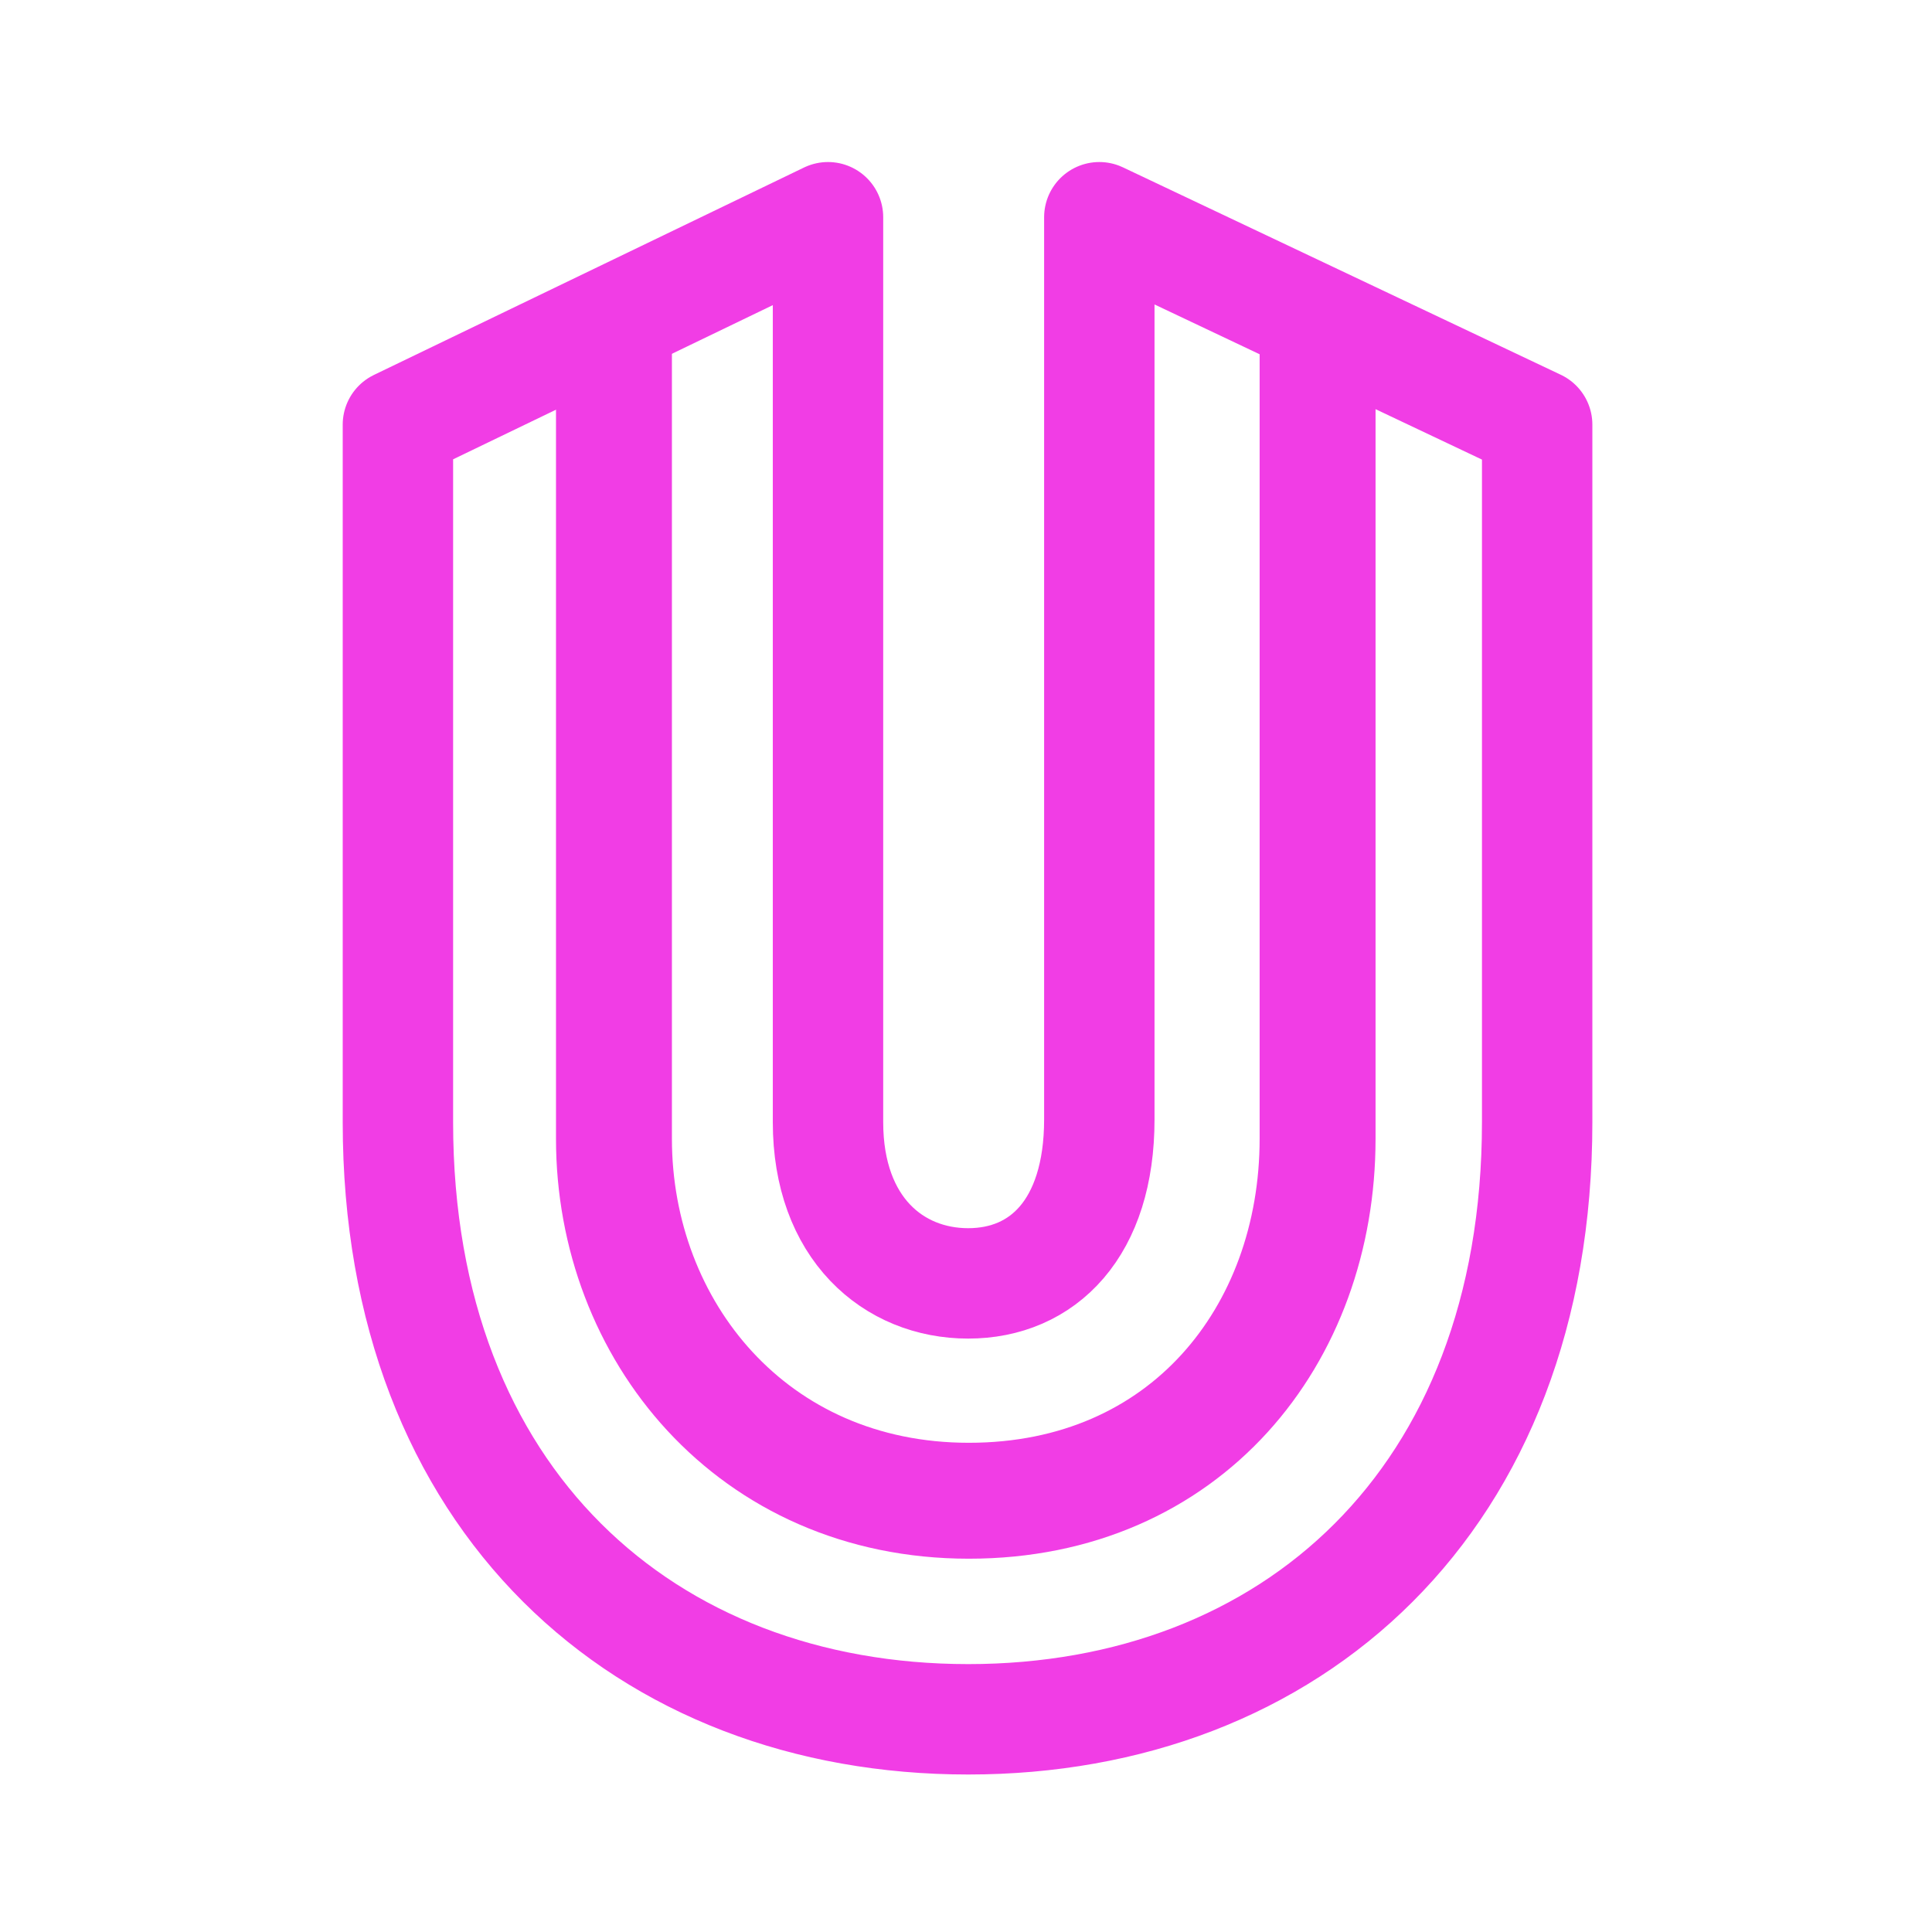
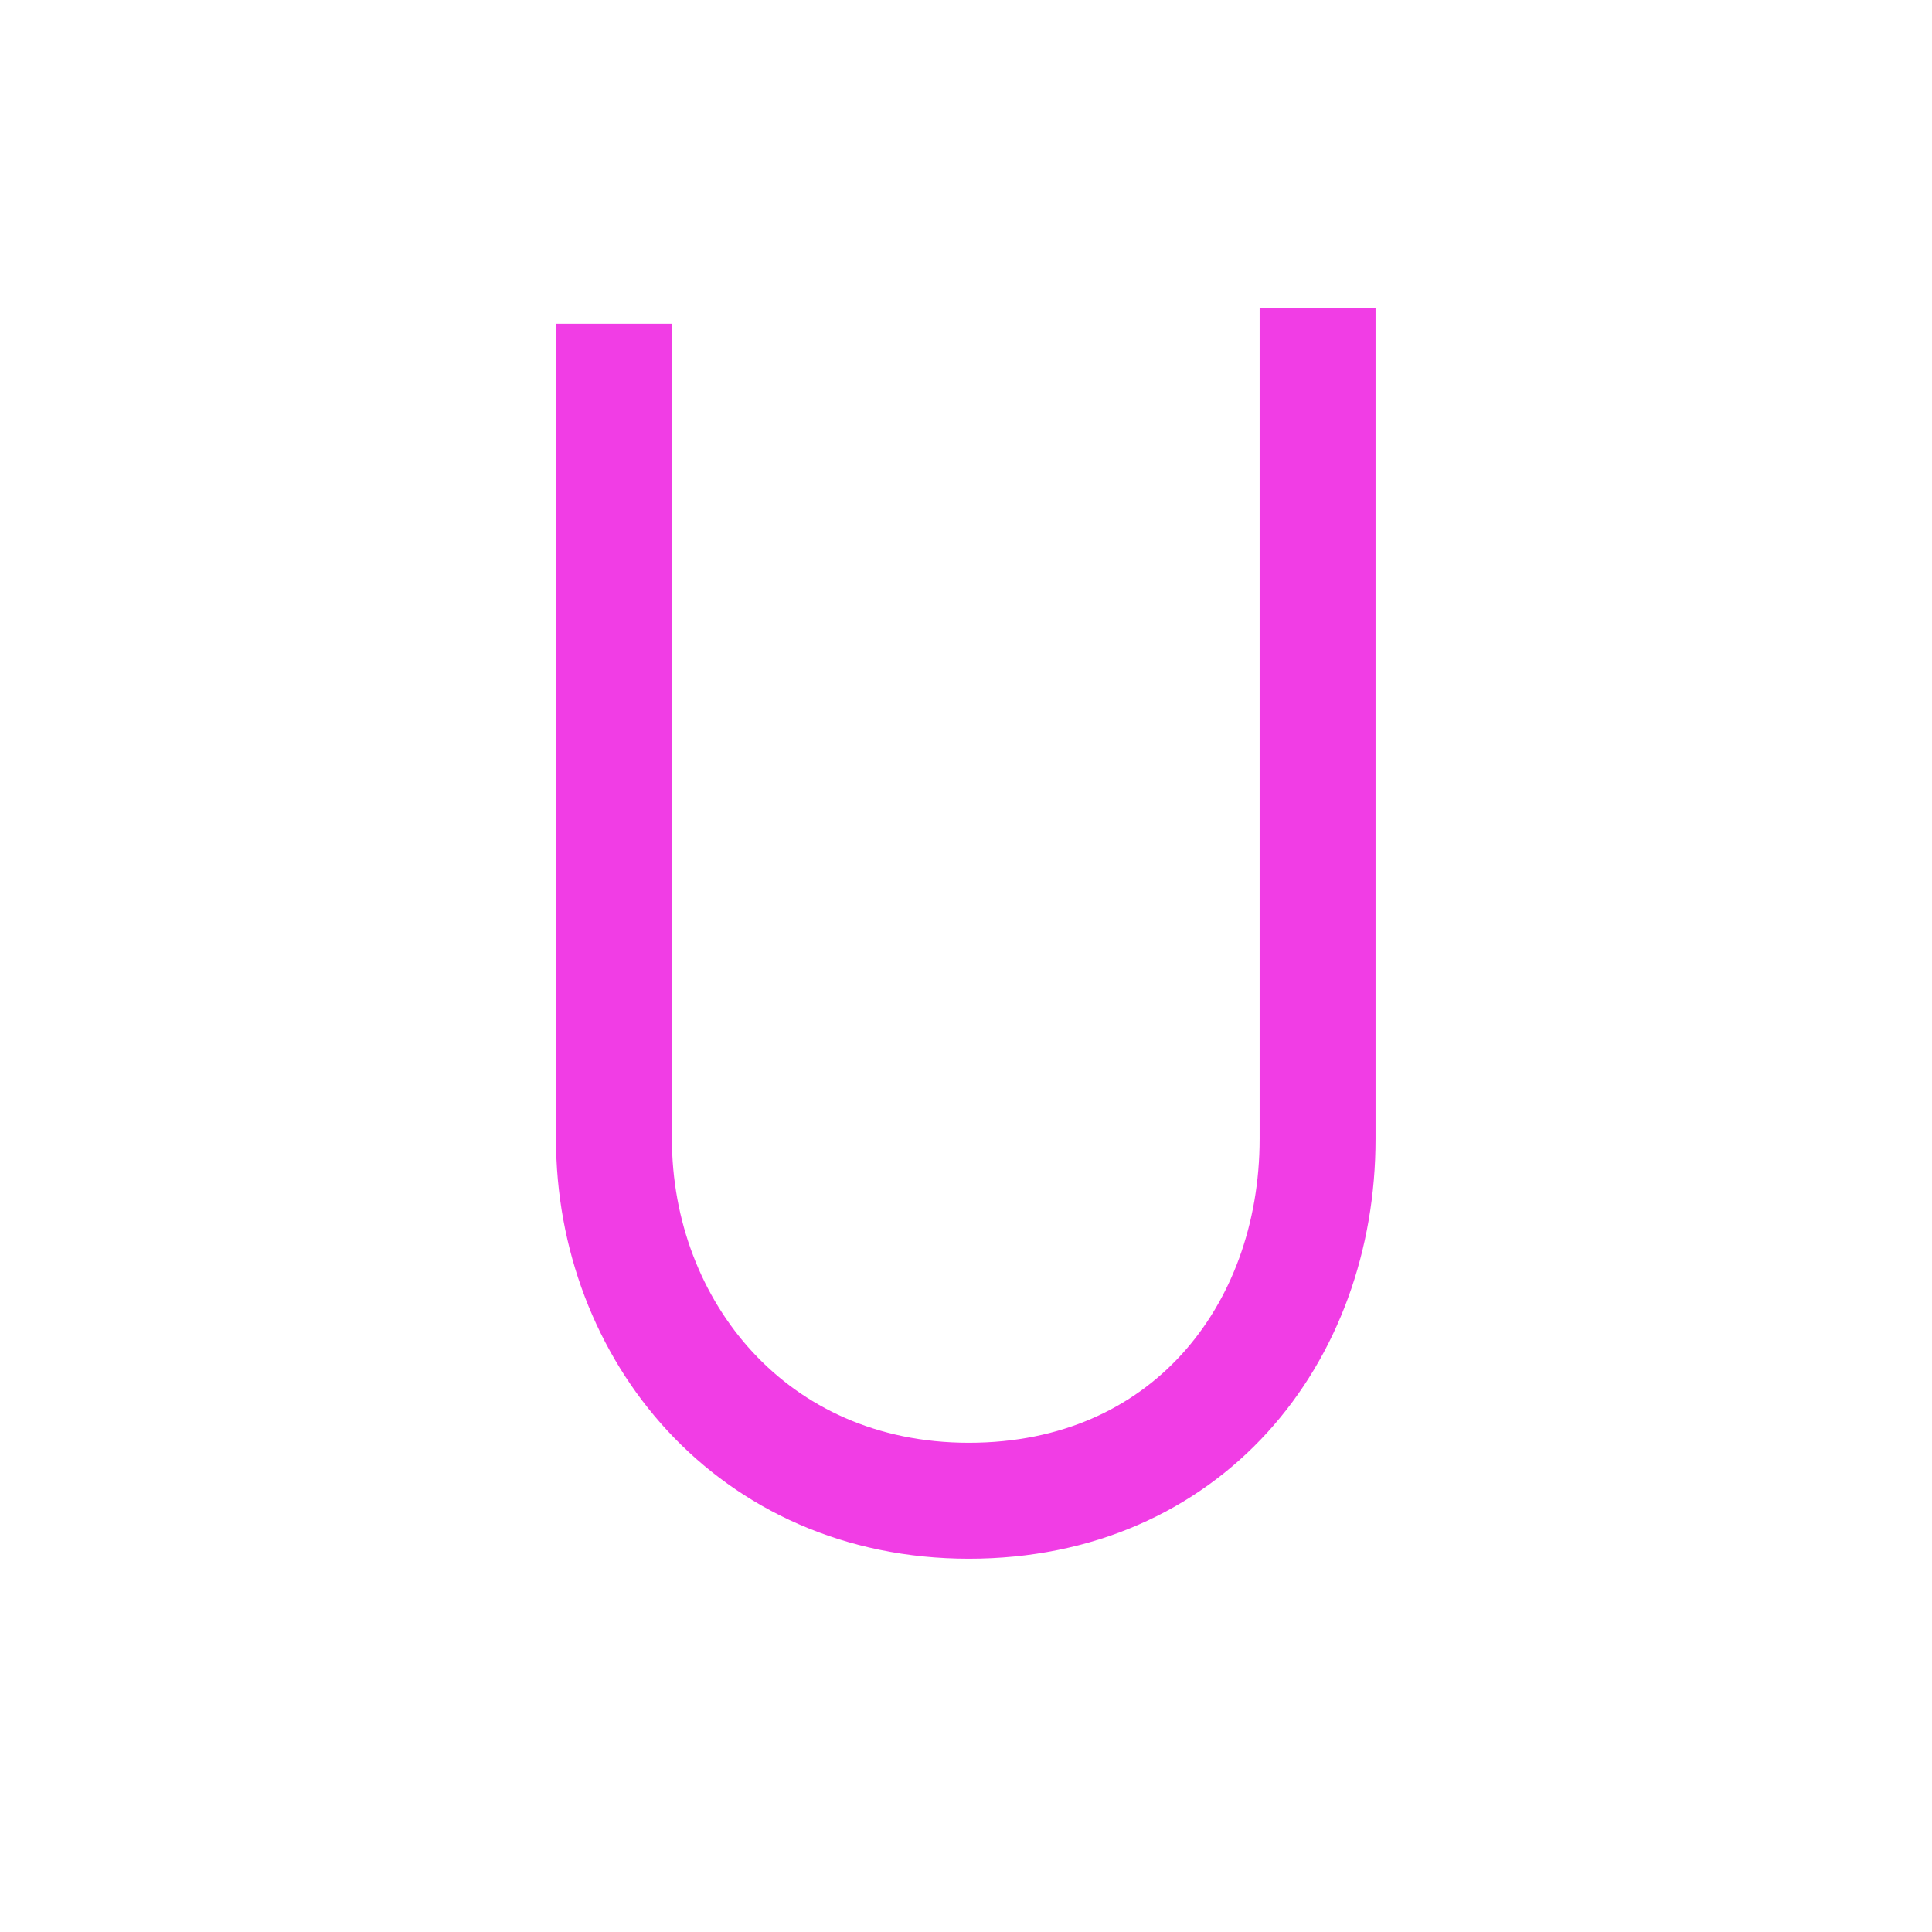
<svg xmlns="http://www.w3.org/2000/svg" data-bbox="72.085 39.354 206.386 272.114" viewBox="0 0 350 350" height="350" width="350" data-type="ugc">
  <g stroke="#F13DE5" fill-rule="evenodd">
    <path stroke-width="21" d="M111.224 58.643v147.654c0 34.647 25.009 65.577 64.292 65.577s63.178-30 63.178-65.577V55.791" fill="none" />
-     <path stroke-linejoin="round" stroke-width="20" d="M175.392 311.468c-58.424 0-103.307-39.593-103.307-108.167V76.929l77.916-37.575v163.947c0 19.219 11.855 29.197 25.391 29.197 13.537 0 23.76-9.978 23.76-29.697V39.354l79.319 37.575v126.372c0 68.574-44.654 108.167-103.079 108.167Z" fill="none" />
  </g>
</svg>